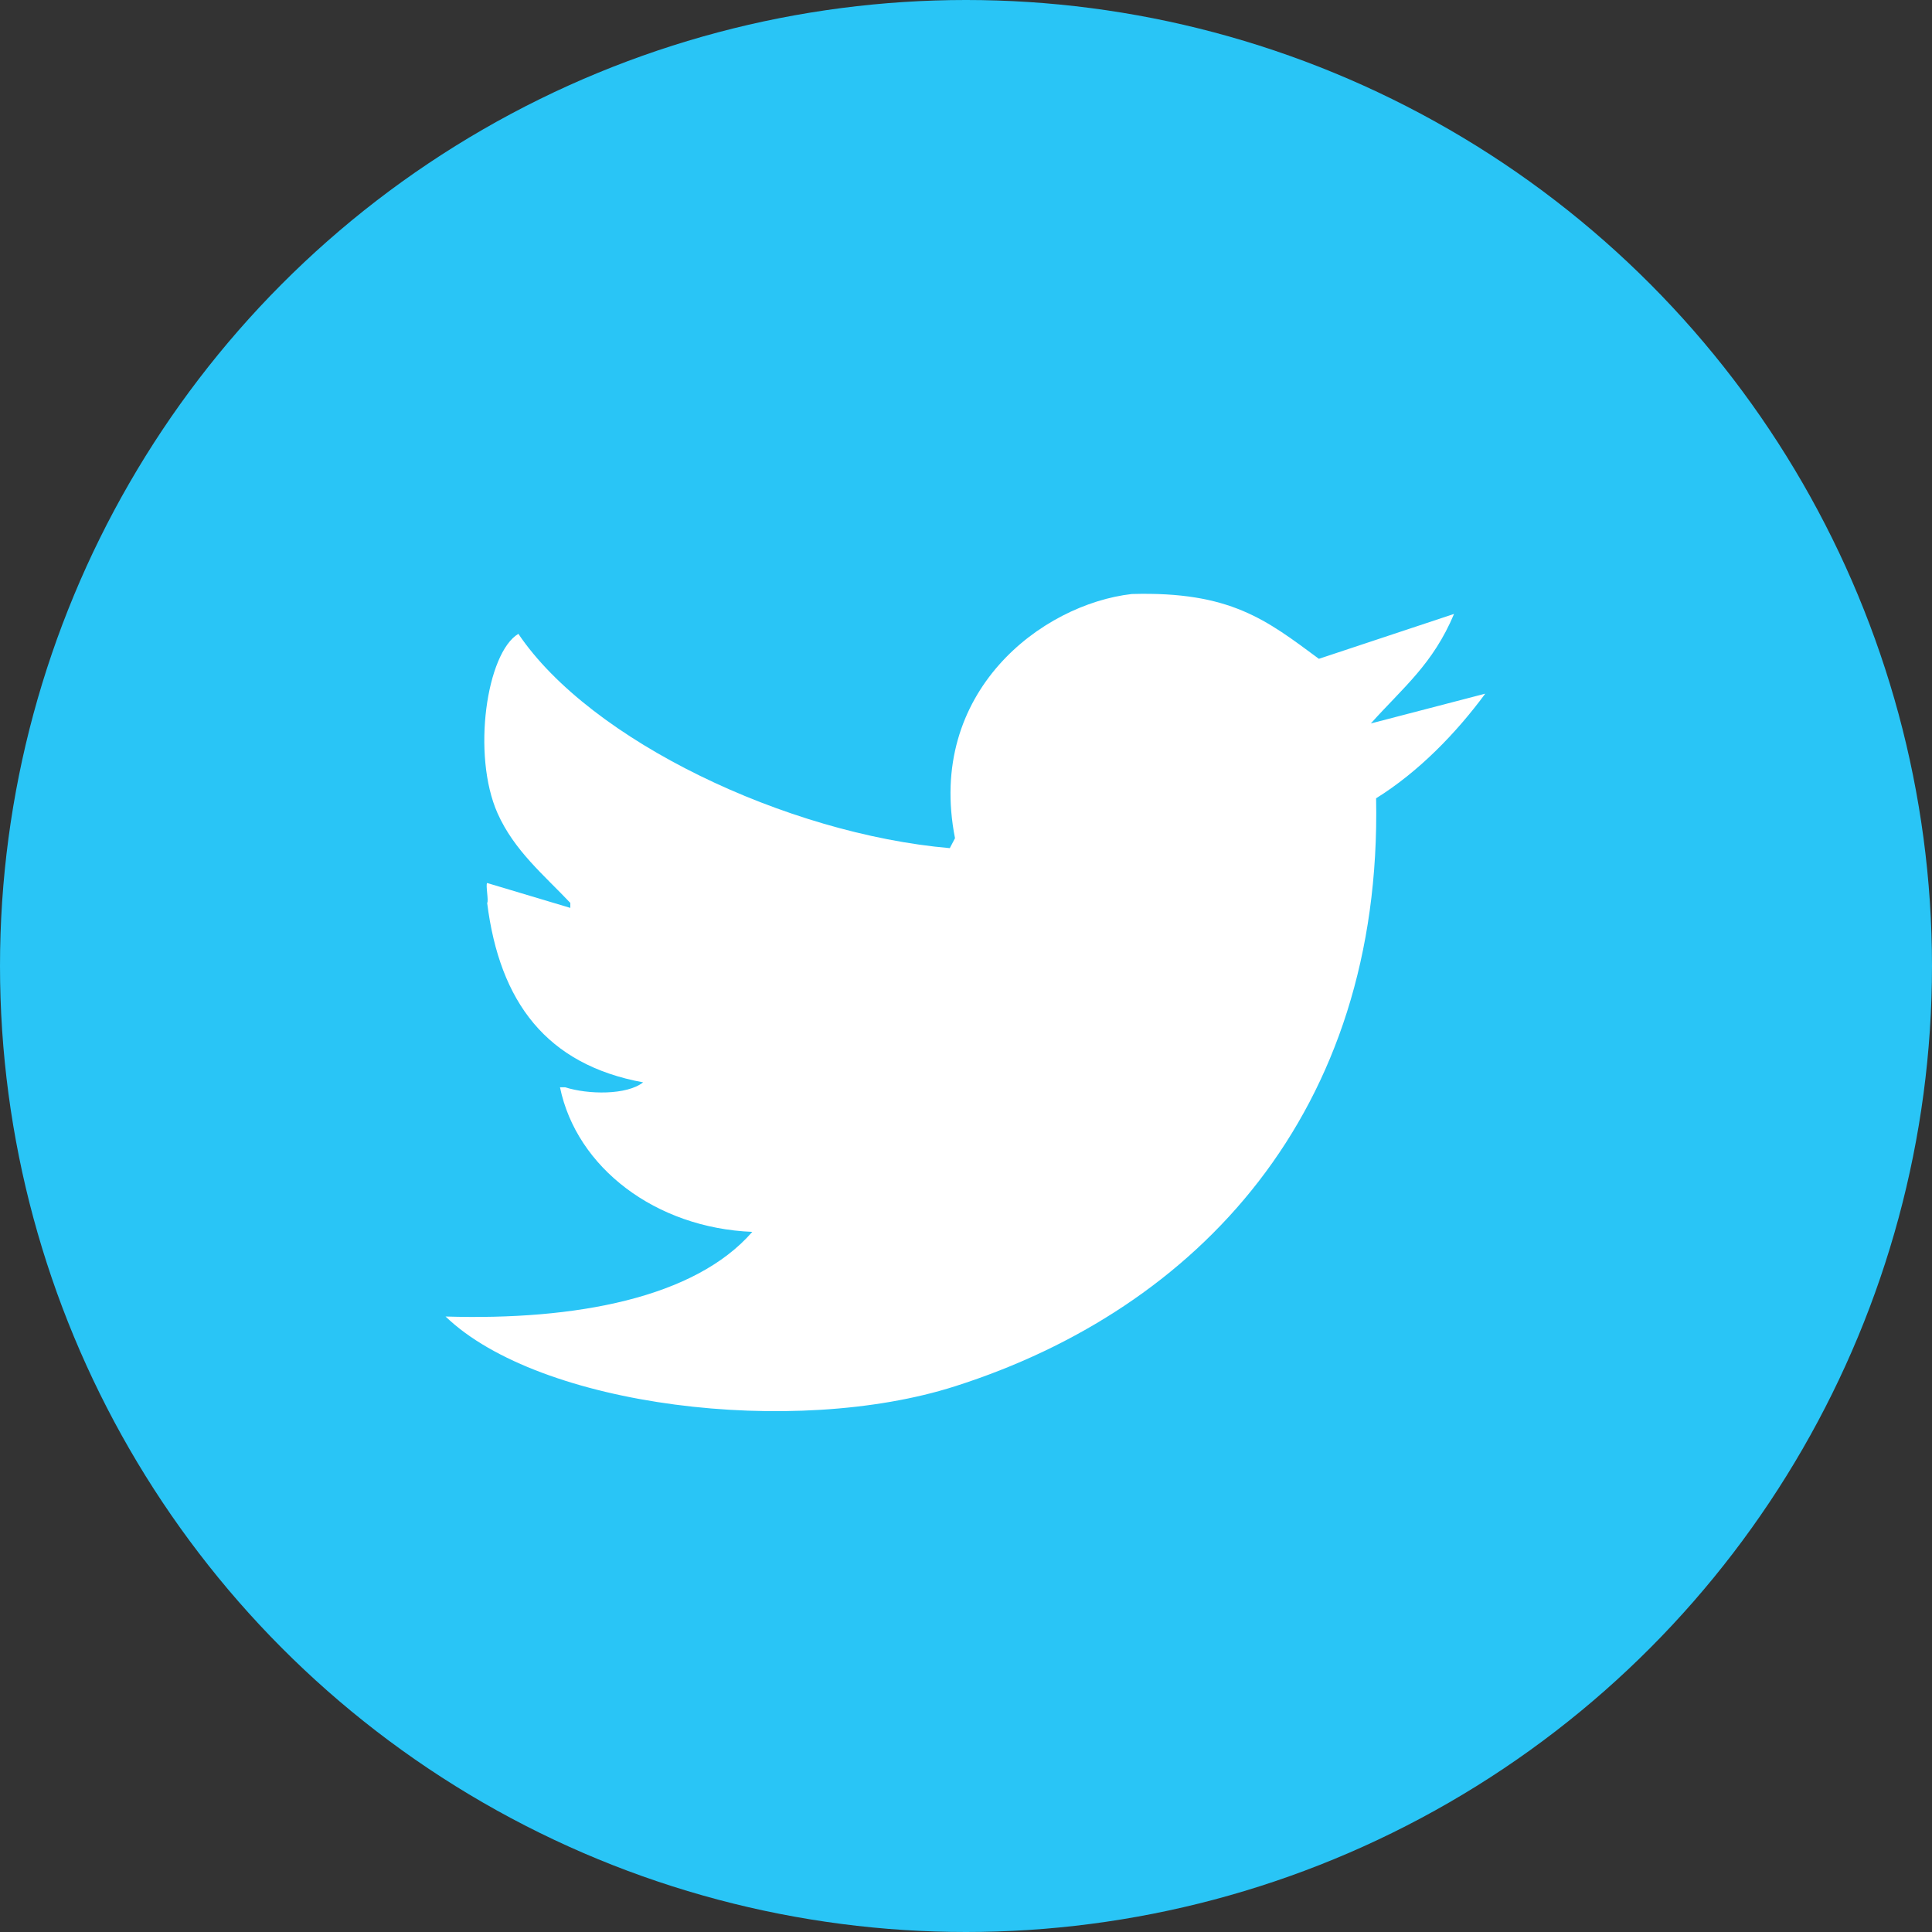
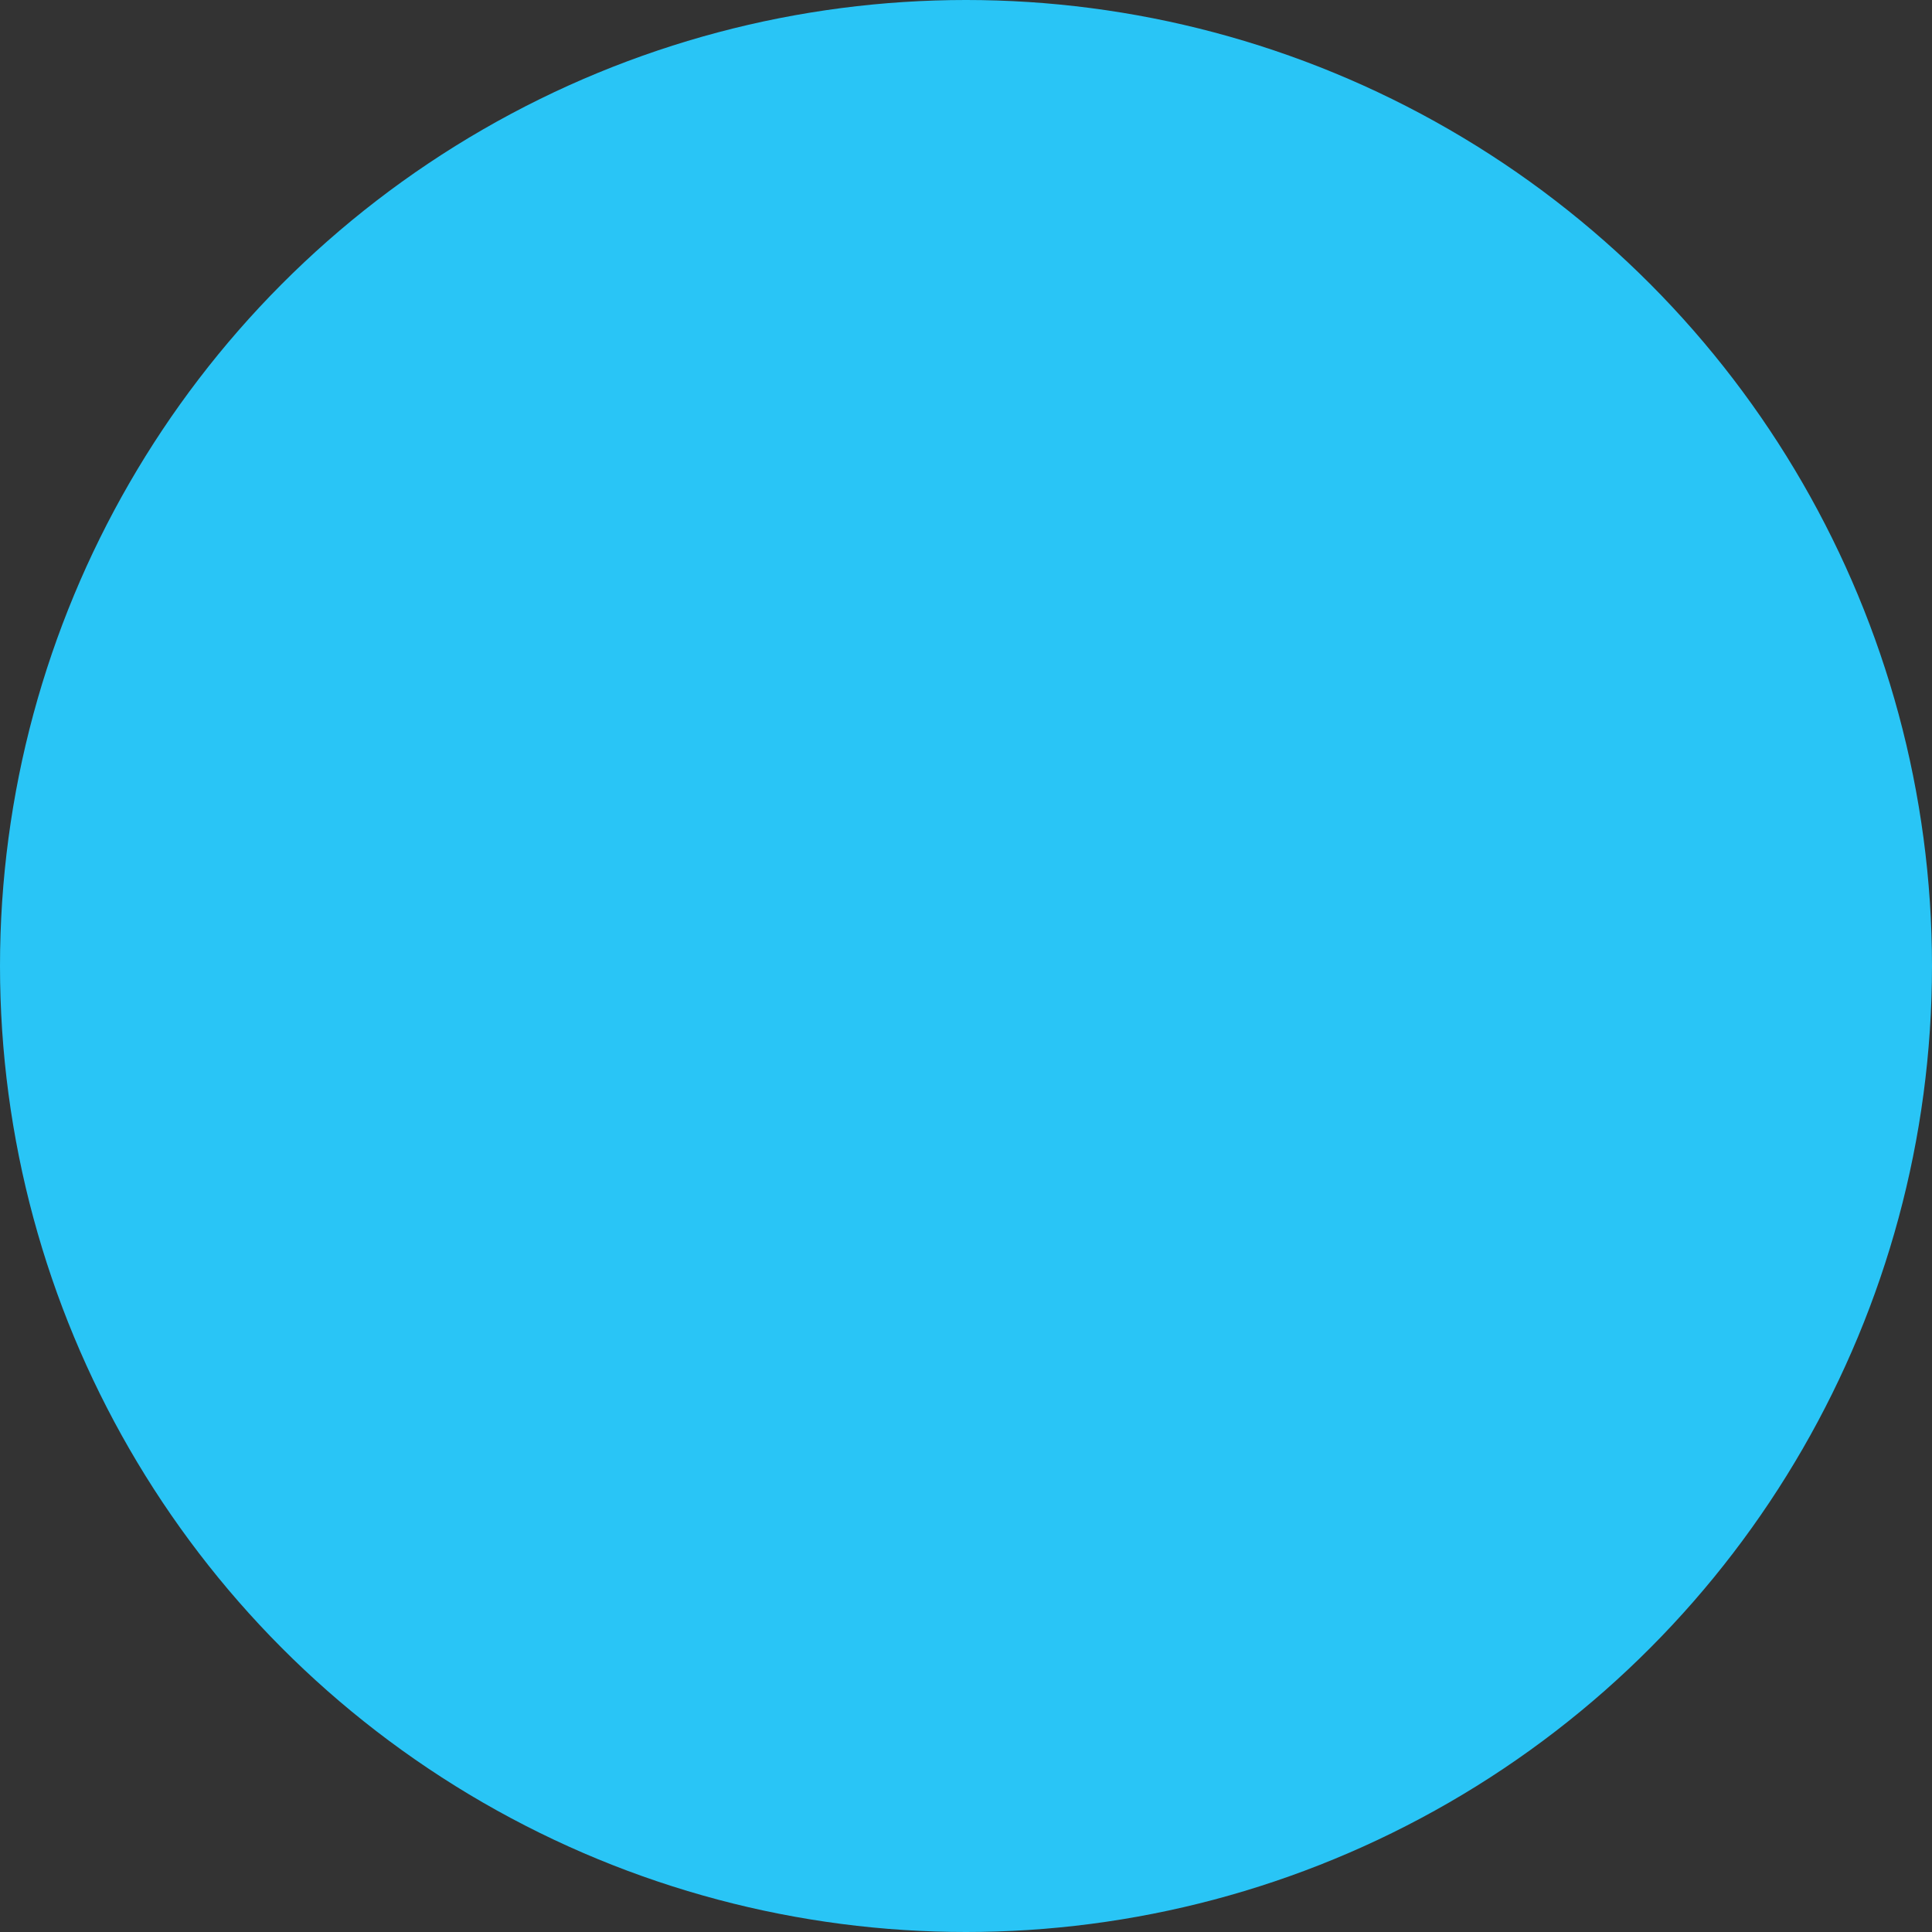
<svg xmlns="http://www.w3.org/2000/svg" preserveAspectRatio="xMidYMid" width="26" height="26" viewBox="0 0 26 26">
  <rect x="0" y="0" width="26" height="26" fill="#333333" stroke="none" />
  <defs>
    <style>.cls-1{fill:#29c5f6}.cls-2{fill:#fff;fill-rule:evenodd}</style>
  </defs>
  <g>
    <circle cx="13" cy="13" r="13" class="cls-1" />
-     <path d="M15.231,7.994 C16.560,7.956 17.044,8.345 17.749,8.866 C18.355,8.664 18.962,8.463 19.568,8.262 C19.284,8.937 18.888,9.246 18.448,9.736 C18.962,9.603 19.475,9.469 19.988,9.335 C19.597,9.865 19.092,10.387 18.519,10.743 C18.602,14.975 16.113,17.617 12.852,18.656 C10.682,19.349 7.260,18.933 5.996,17.717 C7.748,17.771 9.351,17.467 10.124,16.578 C8.821,16.525 7.759,15.713 7.536,14.632 C7.559,14.632 7.582,14.632 7.605,14.632 C7.916,14.731 8.434,14.739 8.655,14.566 C7.355,14.327 6.724,13.487 6.556,12.151 C6.579,12.129 6.533,11.905 6.556,11.883 C6.929,11.995 7.302,12.107 7.675,12.218 C7.675,12.196 7.675,12.173 7.675,12.151 C7.321,11.776 6.921,11.449 6.696,10.945 C6.346,10.156 6.549,8.784 6.976,8.530 C7.946,9.969 10.587,11.223 12.782,11.414 C12.805,11.370 12.829,11.325 12.852,11.280 C12.464,9.309 14.021,8.132 15.231,7.994 Z" class="cls-2" />
  </g>
</svg>